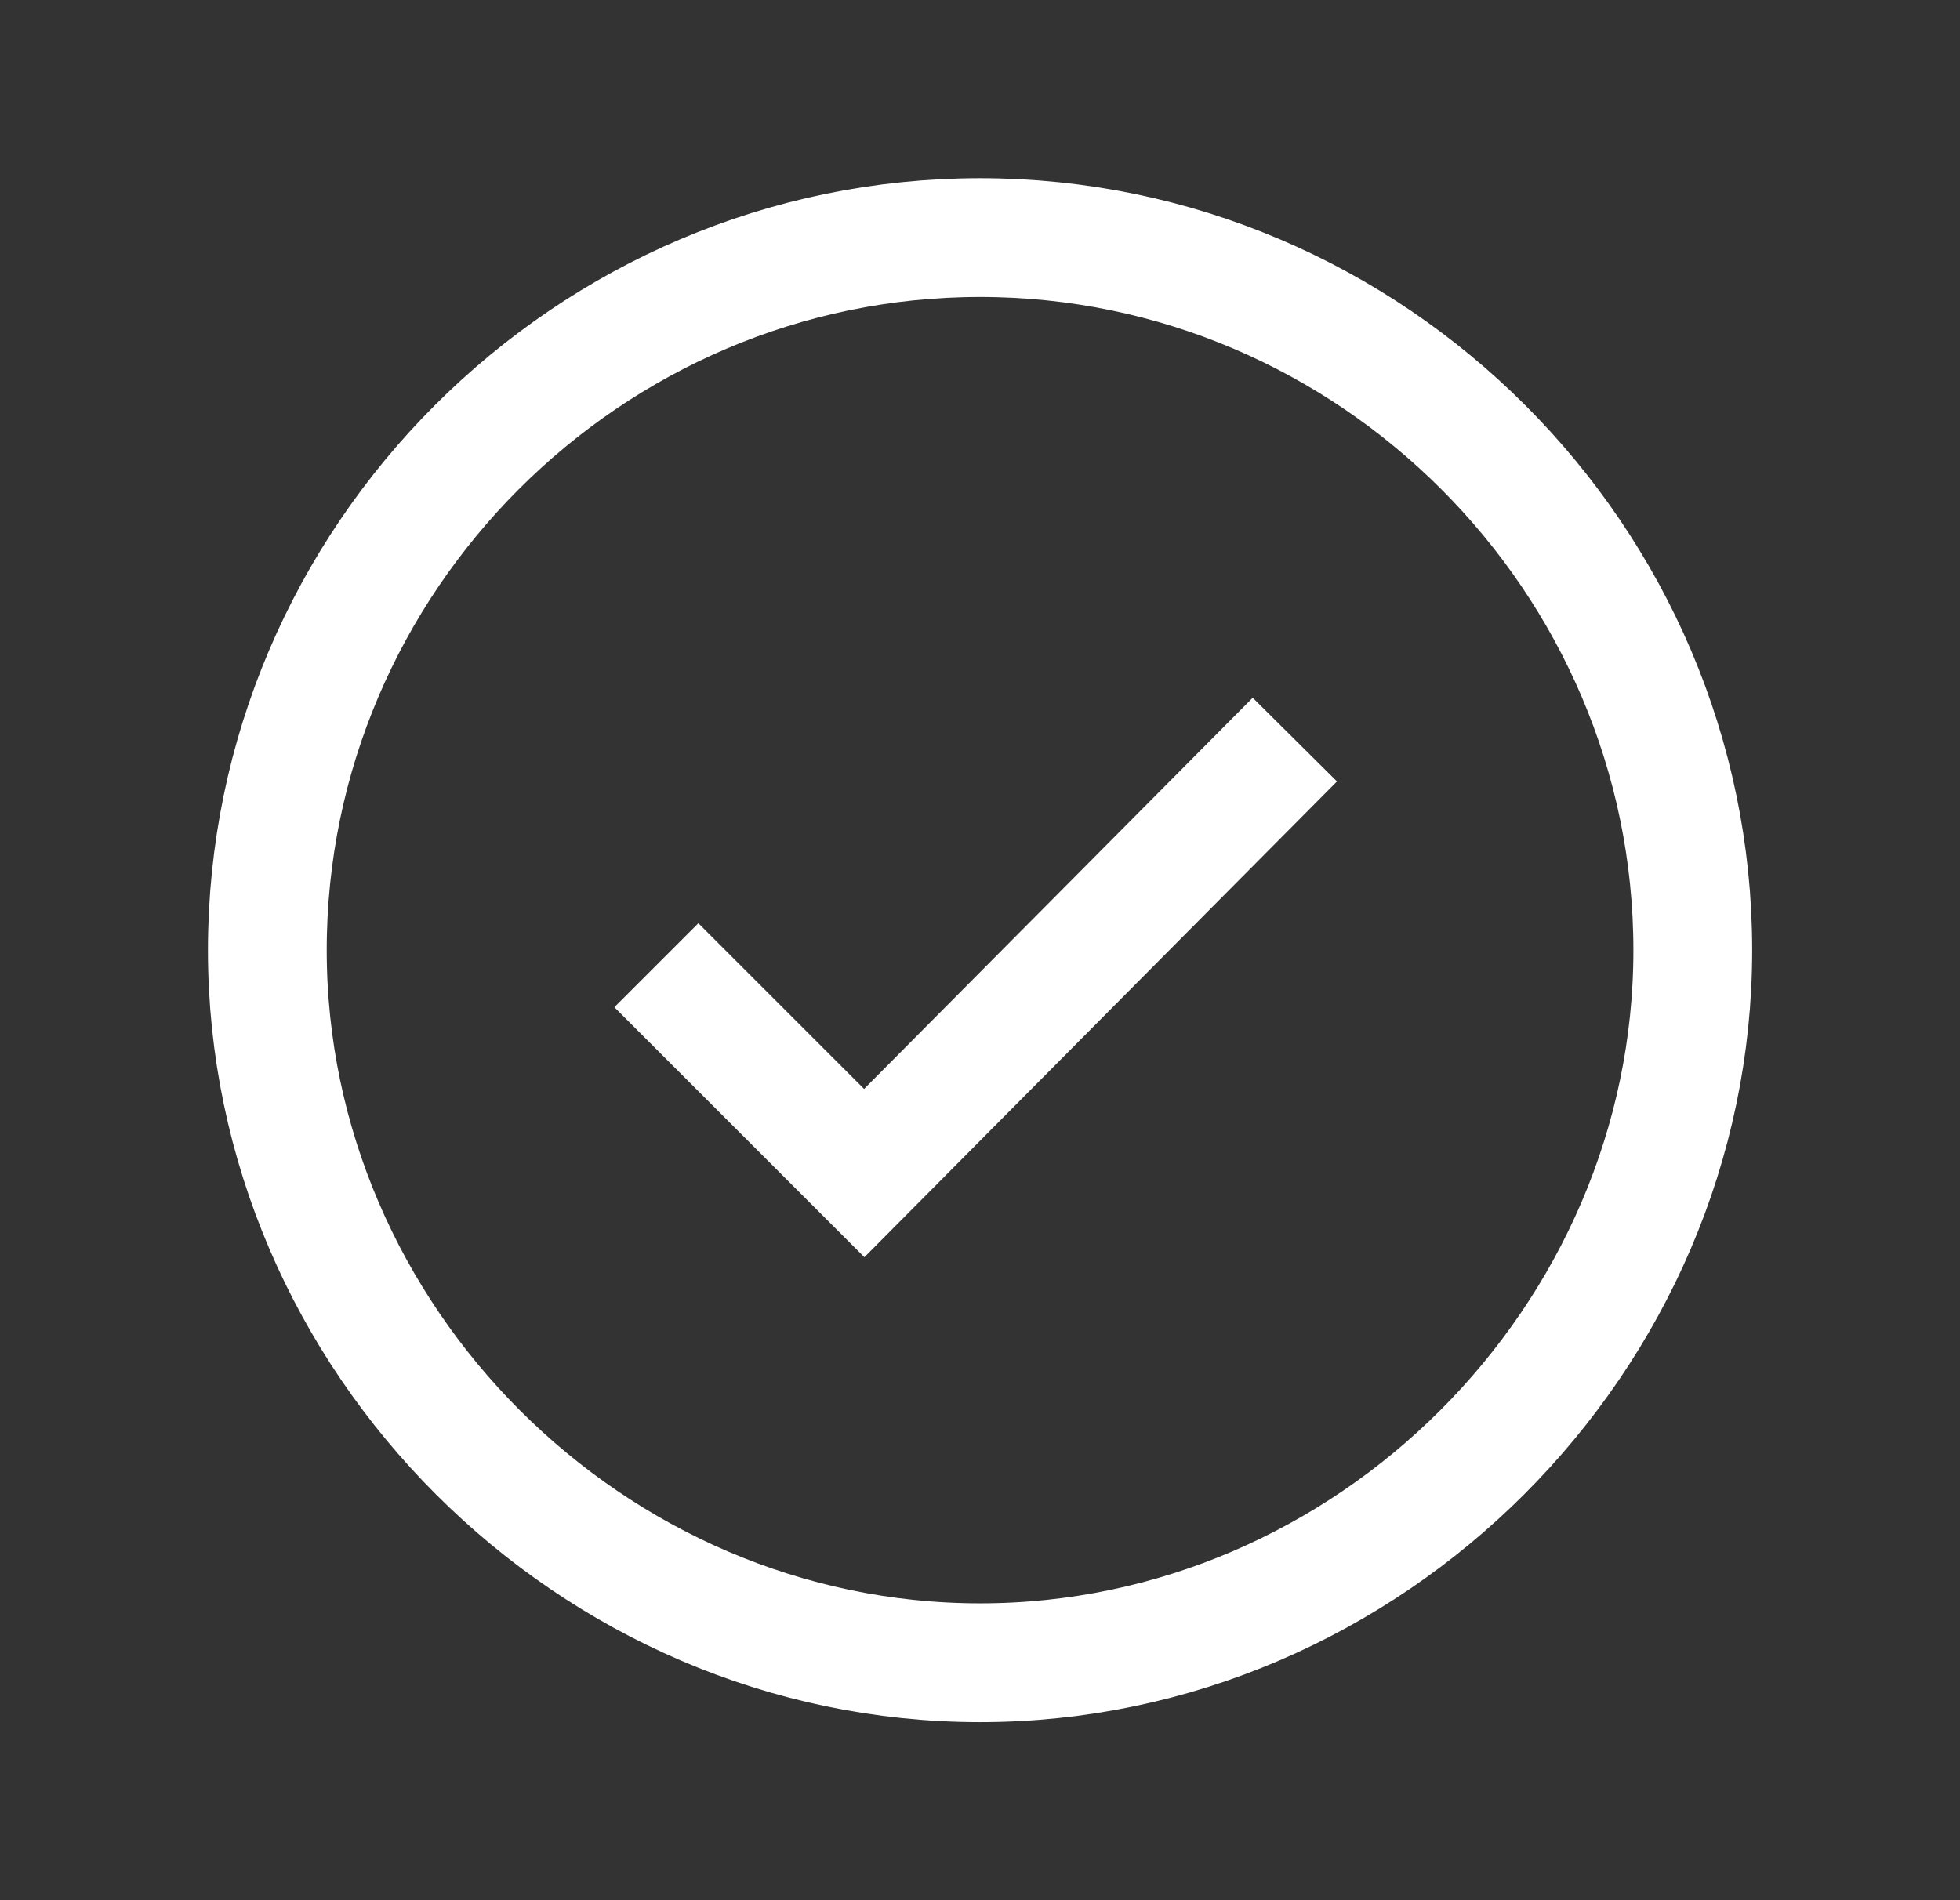
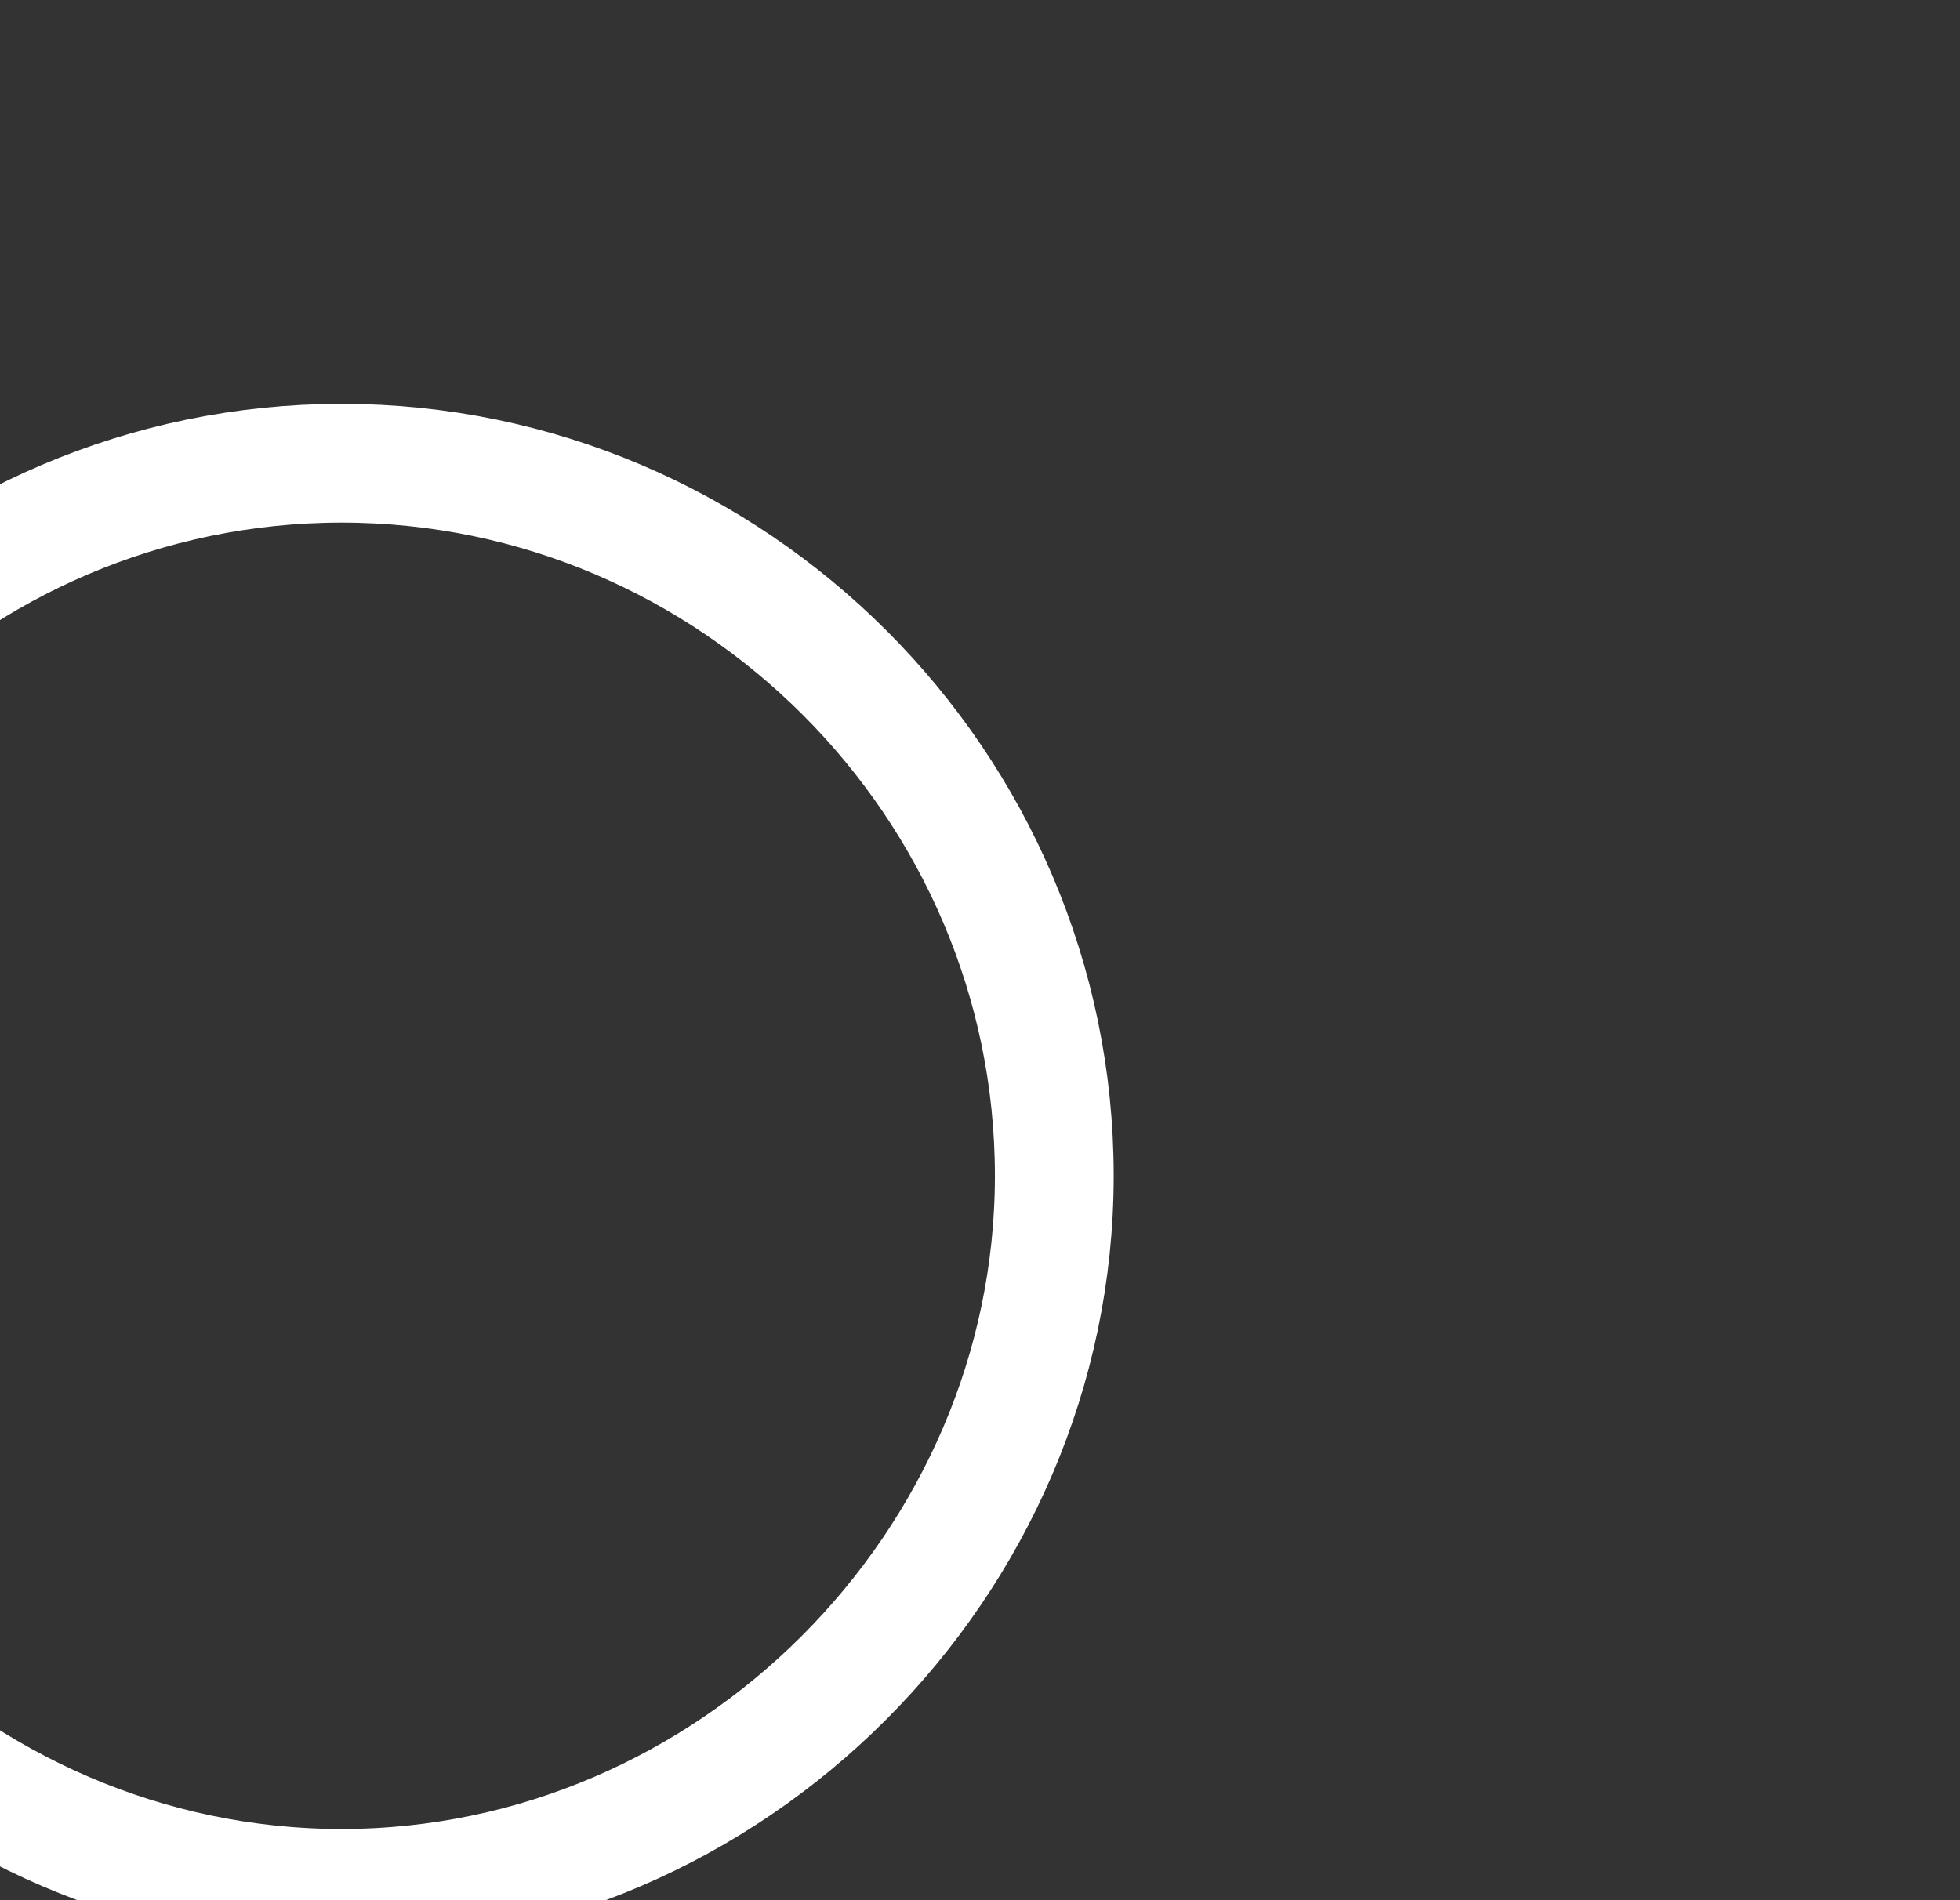
<svg xmlns="http://www.w3.org/2000/svg" width="33" height="32" fill="none">
  <rect width="100%" height="100%" fill="#333333" stroke="none" />
-   <path d="M11.051 16.255l3.5 3.5 7.25-7.3m6.7 3.546c0-6.587-5.408-12-12-12s-12 5.413-12 12c0 6.547 5.449 12 12 12s12-5.453 12-12z" stroke="#fff" stroke-width="2" />
+   <path d="M11.051 16.255m6.7 3.546c0-6.587-5.408-12-12-12s-12 5.413-12 12c0 6.547 5.449 12 12 12s12-5.453 12-12z" stroke="#fff" stroke-width="2" />
</svg>